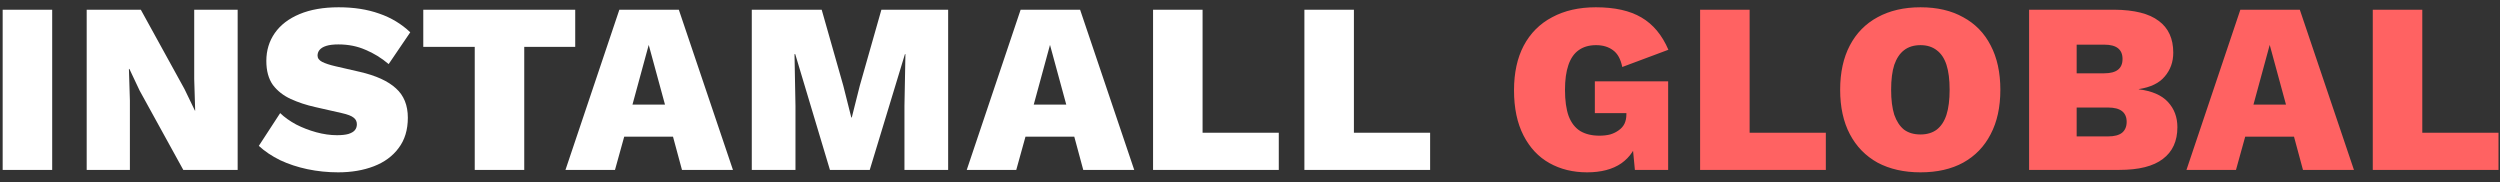
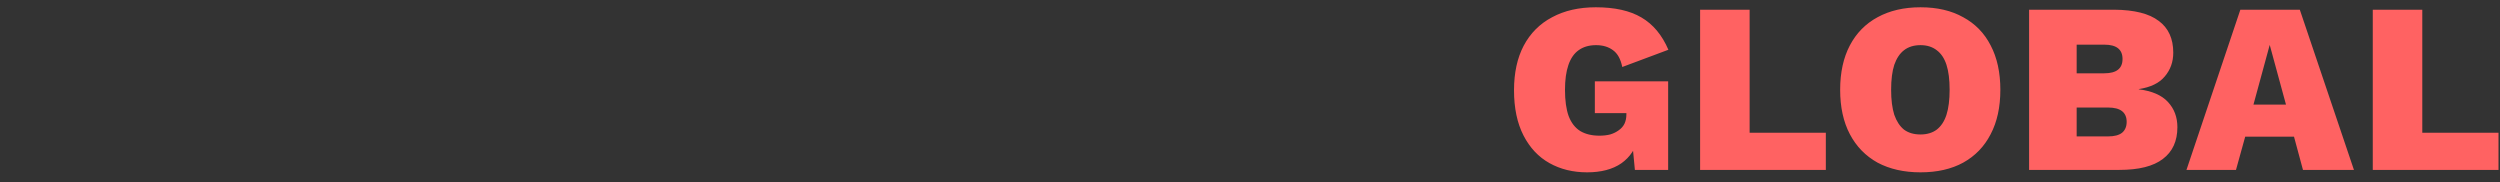
<svg xmlns="http://www.w3.org/2000/svg" width="206" height="15" viewBox="0 0 206 15" fill="none">
  <rect x="0" y="0" width="206" height="15" fill="#333333" stroke="none" />
-   <path d="M4.3 0.8V14H0.22V0.8H4.3ZM19.583 0.8V14H15.103L11.503 7.46L10.663 5.68H10.623L10.703 8.28V14H7.143V0.8H11.603L15.203 7.34L16.063 9.12H16.083L16.003 6.52V0.8H19.583ZM27.906 0.6C29.16 0.6 30.273 0.773 31.246 1.12C32.22 1.453 33.073 1.967 33.806 2.66L32.026 5.28C31.426 4.773 30.786 4.38 30.106 4.1C29.44 3.807 28.7 3.66 27.886 3.66C27.473 3.66 27.14 3.7 26.886 3.78C26.633 3.86 26.446 3.973 26.326 4.12C26.22 4.253 26.166 4.407 26.166 4.58C26.166 4.793 26.293 4.967 26.546 5.1C26.813 5.233 27.18 5.353 27.646 5.46L29.646 5.92C30.98 6.227 31.973 6.68 32.626 7.28C33.28 7.867 33.606 8.673 33.606 9.7C33.606 10.7 33.353 11.533 32.846 12.2C32.353 12.867 31.673 13.367 30.806 13.7C29.94 14.033 28.96 14.2 27.866 14.2C27 14.2 26.153 14.113 25.326 13.94C24.513 13.767 23.766 13.52 23.086 13.2C22.406 12.867 21.82 12.473 21.326 12.02L23.086 9.32C23.446 9.667 23.886 9.98 24.406 10.26C24.926 10.527 25.48 10.74 26.066 10.9C26.653 11.06 27.22 11.14 27.766 11.14C28.153 11.14 28.466 11.107 28.706 11.04C28.96 10.96 29.14 10.853 29.246 10.72C29.353 10.587 29.406 10.427 29.406 10.24C29.406 10.013 29.32 9.833 29.146 9.7C28.973 9.553 28.646 9.427 28.166 9.32L25.966 8.82C25.246 8.66 24.58 8.44 23.966 8.16C23.353 7.88 22.86 7.493 22.486 7C22.126 6.493 21.946 5.833 21.946 5.02C21.946 4.153 22.18 3.387 22.646 2.72C23.113 2.053 23.793 1.533 24.686 1.16C25.58 0.787 26.653 0.6 27.906 0.6ZM47.398 0.8V3.86H43.198V14H39.118V3.86H34.878V0.8H47.398ZM60.395 14H56.195L55.455 11.26H51.435L50.675 14H46.595L51.035 0.8H55.935L60.395 14ZM52.115 8.62H54.795L53.455 3.7L52.115 8.62ZM78.127 0.8V14H74.527V8.72L74.607 4.46H74.567L71.667 14H68.387L65.527 4.46H65.467L65.547 8.72V14H61.947V0.8H67.707L69.487 7.06L70.147 9.68H70.187L70.847 7.06L72.627 0.8H78.127ZM93.46 14H89.26L88.52 11.26H84.5L83.74 14H79.66L84.1 0.8H89L93.46 14ZM85.18 8.62H87.86L86.52 3.7L85.18 8.62ZM99.092 10.94H105.372V14H95.012V0.8H99.092V10.94ZM111.562 10.94H117.842V14H107.482V0.8H111.562V10.94Z" fill="white" />
  <path d="M130.775 14.2C129.615 14.2 128.582 13.947 127.675 13.44C126.768 12.933 126.055 12.173 125.535 11.16C125.015 10.147 124.755 8.907 124.755 7.44C124.755 6 125.022 4.773 125.555 3.76C126.102 2.733 126.882 1.953 127.895 1.42C128.908 0.873 130.108 0.6 131.495 0.6C133.055 0.6 134.308 0.88 135.255 1.44C136.215 2 136.955 2.887 137.475 4.1L133.675 5.52C133.542 4.867 133.288 4.407 132.915 4.14C132.542 3.86 132.075 3.72 131.515 3.72C130.942 3.72 130.462 3.86 130.075 4.14C129.702 4.407 129.422 4.813 129.235 5.36C129.048 5.907 128.955 6.587 128.955 7.4C128.955 8.28 129.055 9 129.255 9.56C129.468 10.12 129.788 10.533 130.215 10.8C130.642 11.053 131.168 11.18 131.795 11.18C132.115 11.18 132.408 11.147 132.675 11.08C132.942 11 133.175 10.887 133.375 10.74C133.588 10.593 133.748 10.413 133.855 10.2C133.962 9.973 134.015 9.713 134.015 9.42V9.32H131.415V6.7H137.455V14H134.715L134.395 10.66L135.035 11.3C134.795 12.233 134.315 12.953 133.595 13.46C132.875 13.953 131.935 14.2 130.775 14.2ZM144.169 10.94H150.449V14H140.089V0.8H144.169V10.94ZM158.249 0.6C159.623 0.6 160.796 0.873 161.769 1.42C162.756 1.953 163.509 2.727 164.029 3.74C164.563 4.753 164.829 5.973 164.829 7.4C164.829 8.827 164.563 10.047 164.029 11.06C163.509 12.073 162.756 12.853 161.769 13.4C160.796 13.933 159.623 14.2 158.249 14.2C156.889 14.2 155.709 13.933 154.709 13.4C153.723 12.853 152.963 12.073 152.429 11.06C151.896 10.047 151.629 8.827 151.629 7.4C151.629 5.973 151.896 4.753 152.429 3.74C152.963 2.727 153.723 1.953 154.709 1.42C155.709 0.873 156.889 0.6 158.249 0.6ZM158.249 3.72C157.703 3.72 157.249 3.86 156.889 4.14C156.543 4.407 156.276 4.807 156.089 5.34C155.916 5.873 155.829 6.56 155.829 7.4C155.829 8.227 155.916 8.913 156.089 9.46C156.276 9.993 156.543 10.4 156.889 10.68C157.249 10.947 157.703 11.08 158.249 11.08C158.783 11.08 159.229 10.947 159.589 10.68C159.949 10.4 160.216 9.993 160.389 9.46C160.563 8.913 160.649 8.227 160.649 7.4C160.649 6.56 160.563 5.873 160.389 5.34C160.216 4.807 159.949 4.407 159.589 4.14C159.229 3.86 158.783 3.72 158.249 3.72ZM167.197 14V0.8H174.217C175.871 0.813 177.091 1.12 177.877 1.72C178.677 2.307 179.077 3.18 179.077 4.34C179.077 5.1 178.844 5.753 178.377 6.3C177.924 6.847 177.211 7.193 176.237 7.34V7.36C177.317 7.493 178.117 7.84 178.637 8.4C179.157 8.96 179.417 9.653 179.417 10.48C179.417 11.627 179.017 12.5 178.217 13.1C177.431 13.7 176.237 14 174.637 14H167.197ZM171.117 11.24H173.697C174.217 11.24 174.604 11.14 174.857 10.94C175.111 10.727 175.237 10.427 175.237 10.04C175.237 9.653 175.111 9.36 174.857 9.16C174.604 8.96 174.217 8.86 173.697 8.86H171.117V11.24ZM171.117 6.04H173.397C174.397 6.04 174.897 5.647 174.897 4.86C174.897 4.073 174.397 3.68 173.397 3.68H171.117V6.04ZM193.965 14H189.765L189.025 11.26H185.005L184.245 14H180.165L184.605 0.8H189.505L193.965 14ZM185.685 8.62H188.365L187.025 3.7L185.685 8.62ZM199.597 10.94H205.877V14H195.517V0.8H199.597V10.94Z" fill="#FF6262" />
</svg>